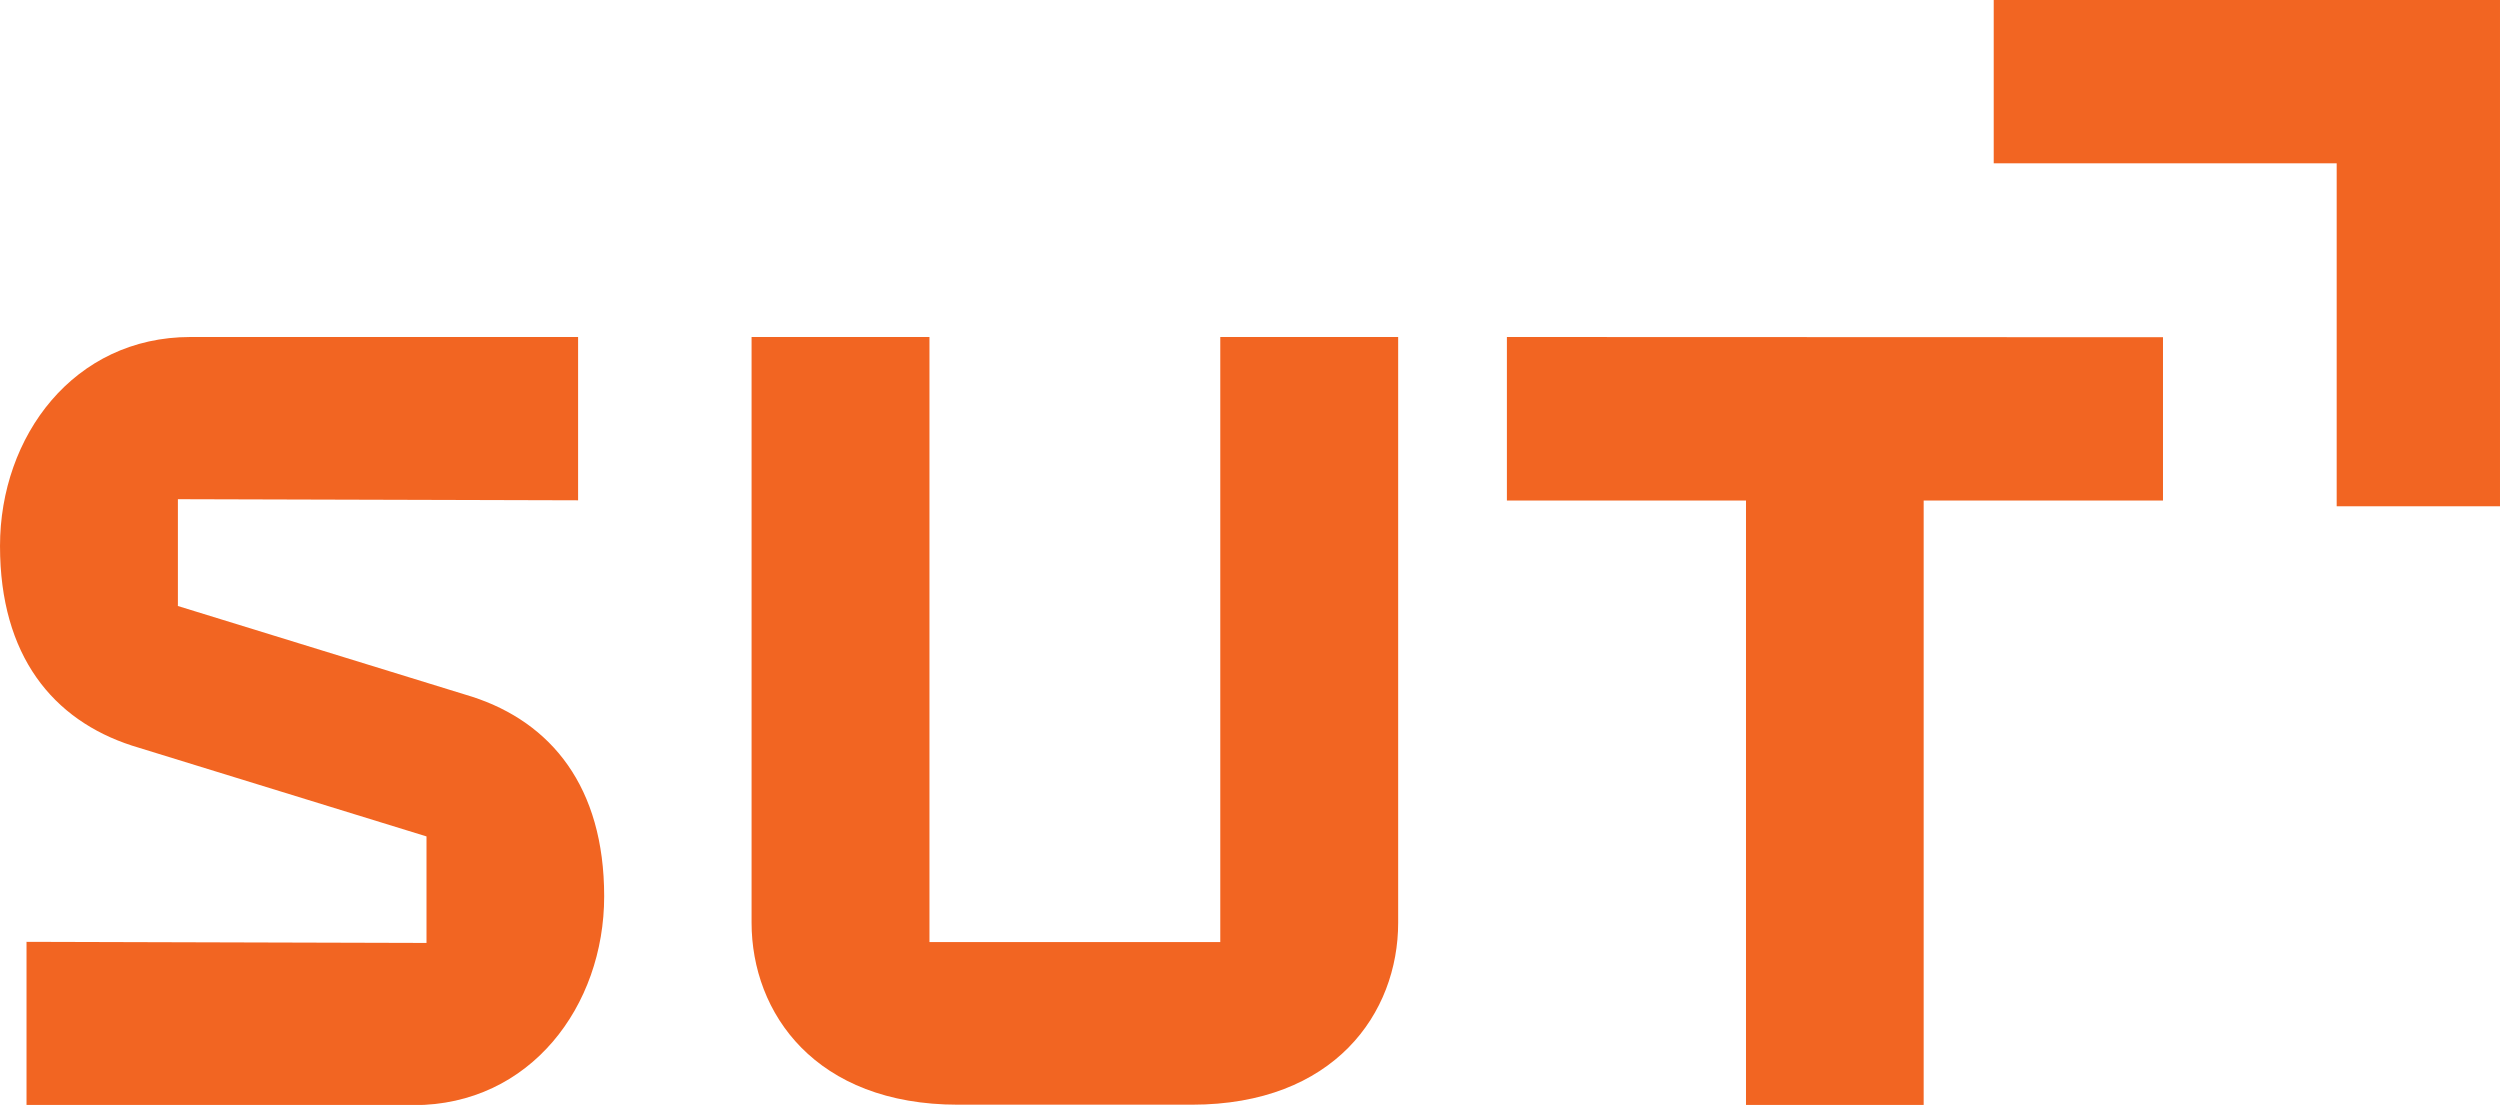
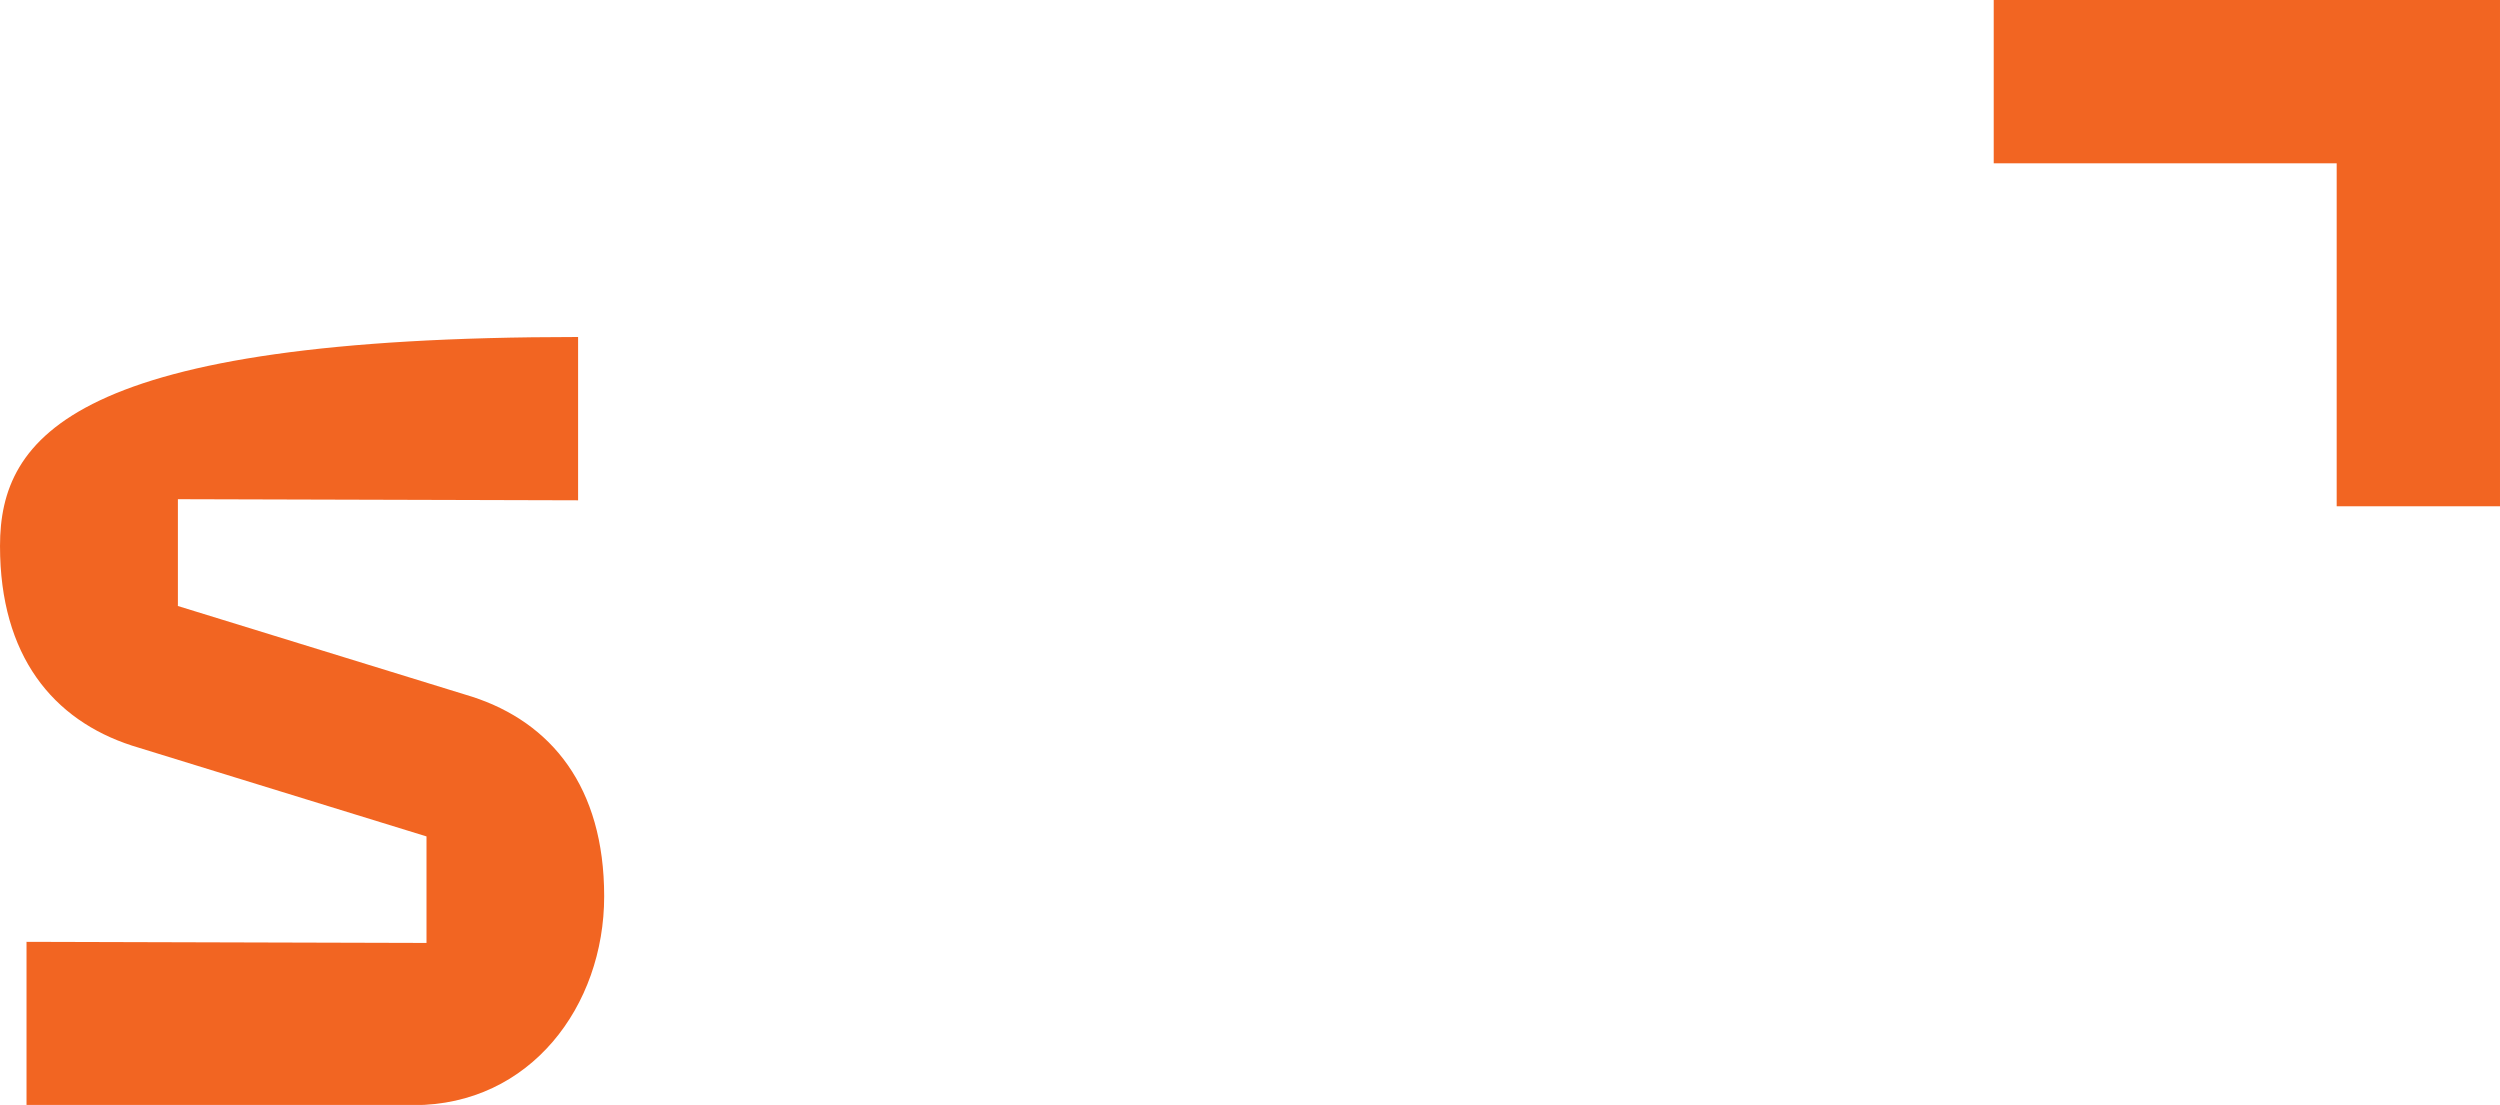
<svg xmlns="http://www.w3.org/2000/svg" id="Layer_2" data-name="Layer 2" viewBox="0 0 113.13 50" width="1200" height="530.36">
  <SCRIPT id="allow-copy_script" />
  <defs>
    <style>
      .cls-1 {
        fill: #f26522;
      }
    </style>
  </defs>
  <g id="Layer_1-2" data-name="Layer 1">
    <g>
      <polygon class="cls-1" points="113.13 22.91 113.13 0 90.22 0 90.22 7.39 105.74 7.39 105.74 22.91 113.13 22.91" />
-       <path class="cls-1" d="M63.27,15.25h-8.05v27.38h-13.16V15.25h-8.05v26.5c0,4.1,2.89,8.24,9.34,8.24h10.58c6.45,0,9.34-4.14,9.34-8.24V15.25Z" />
-       <polygon class="cls-1" points="97.88 15.26 68.19 15.25 68.19 22.65 79.01 22.65 79.01 50 87.05 50 87.05 22.65 97.88 22.65 97.88 15.26" />
-       <path class="cls-1" d="M8.05,27.41v-4.82l18.11.05v-7.39H8.62C3.34,15.25,0,19.74,0,24.71s2.4,7.87,5.97,9.03l13.33,4.11v4.82l-18.1-.05v7.39h17.52c5.28,0,8.62-4.49,8.62-9.45s-2.4-7.87-5.97-9.03l-13.33-4.11Z" />
+       <path class="cls-1" d="M8.05,27.41v-4.82l18.11.05v-7.39C3.34,15.25,0,19.74,0,24.71s2.4,7.87,5.97,9.03l13.33,4.11v4.82l-18.1-.05v7.39h17.52c5.28,0,8.62-4.49,8.62-9.45s-2.4-7.87-5.97-9.03l-13.33-4.11Z" />
    </g>
  </g>
</svg>